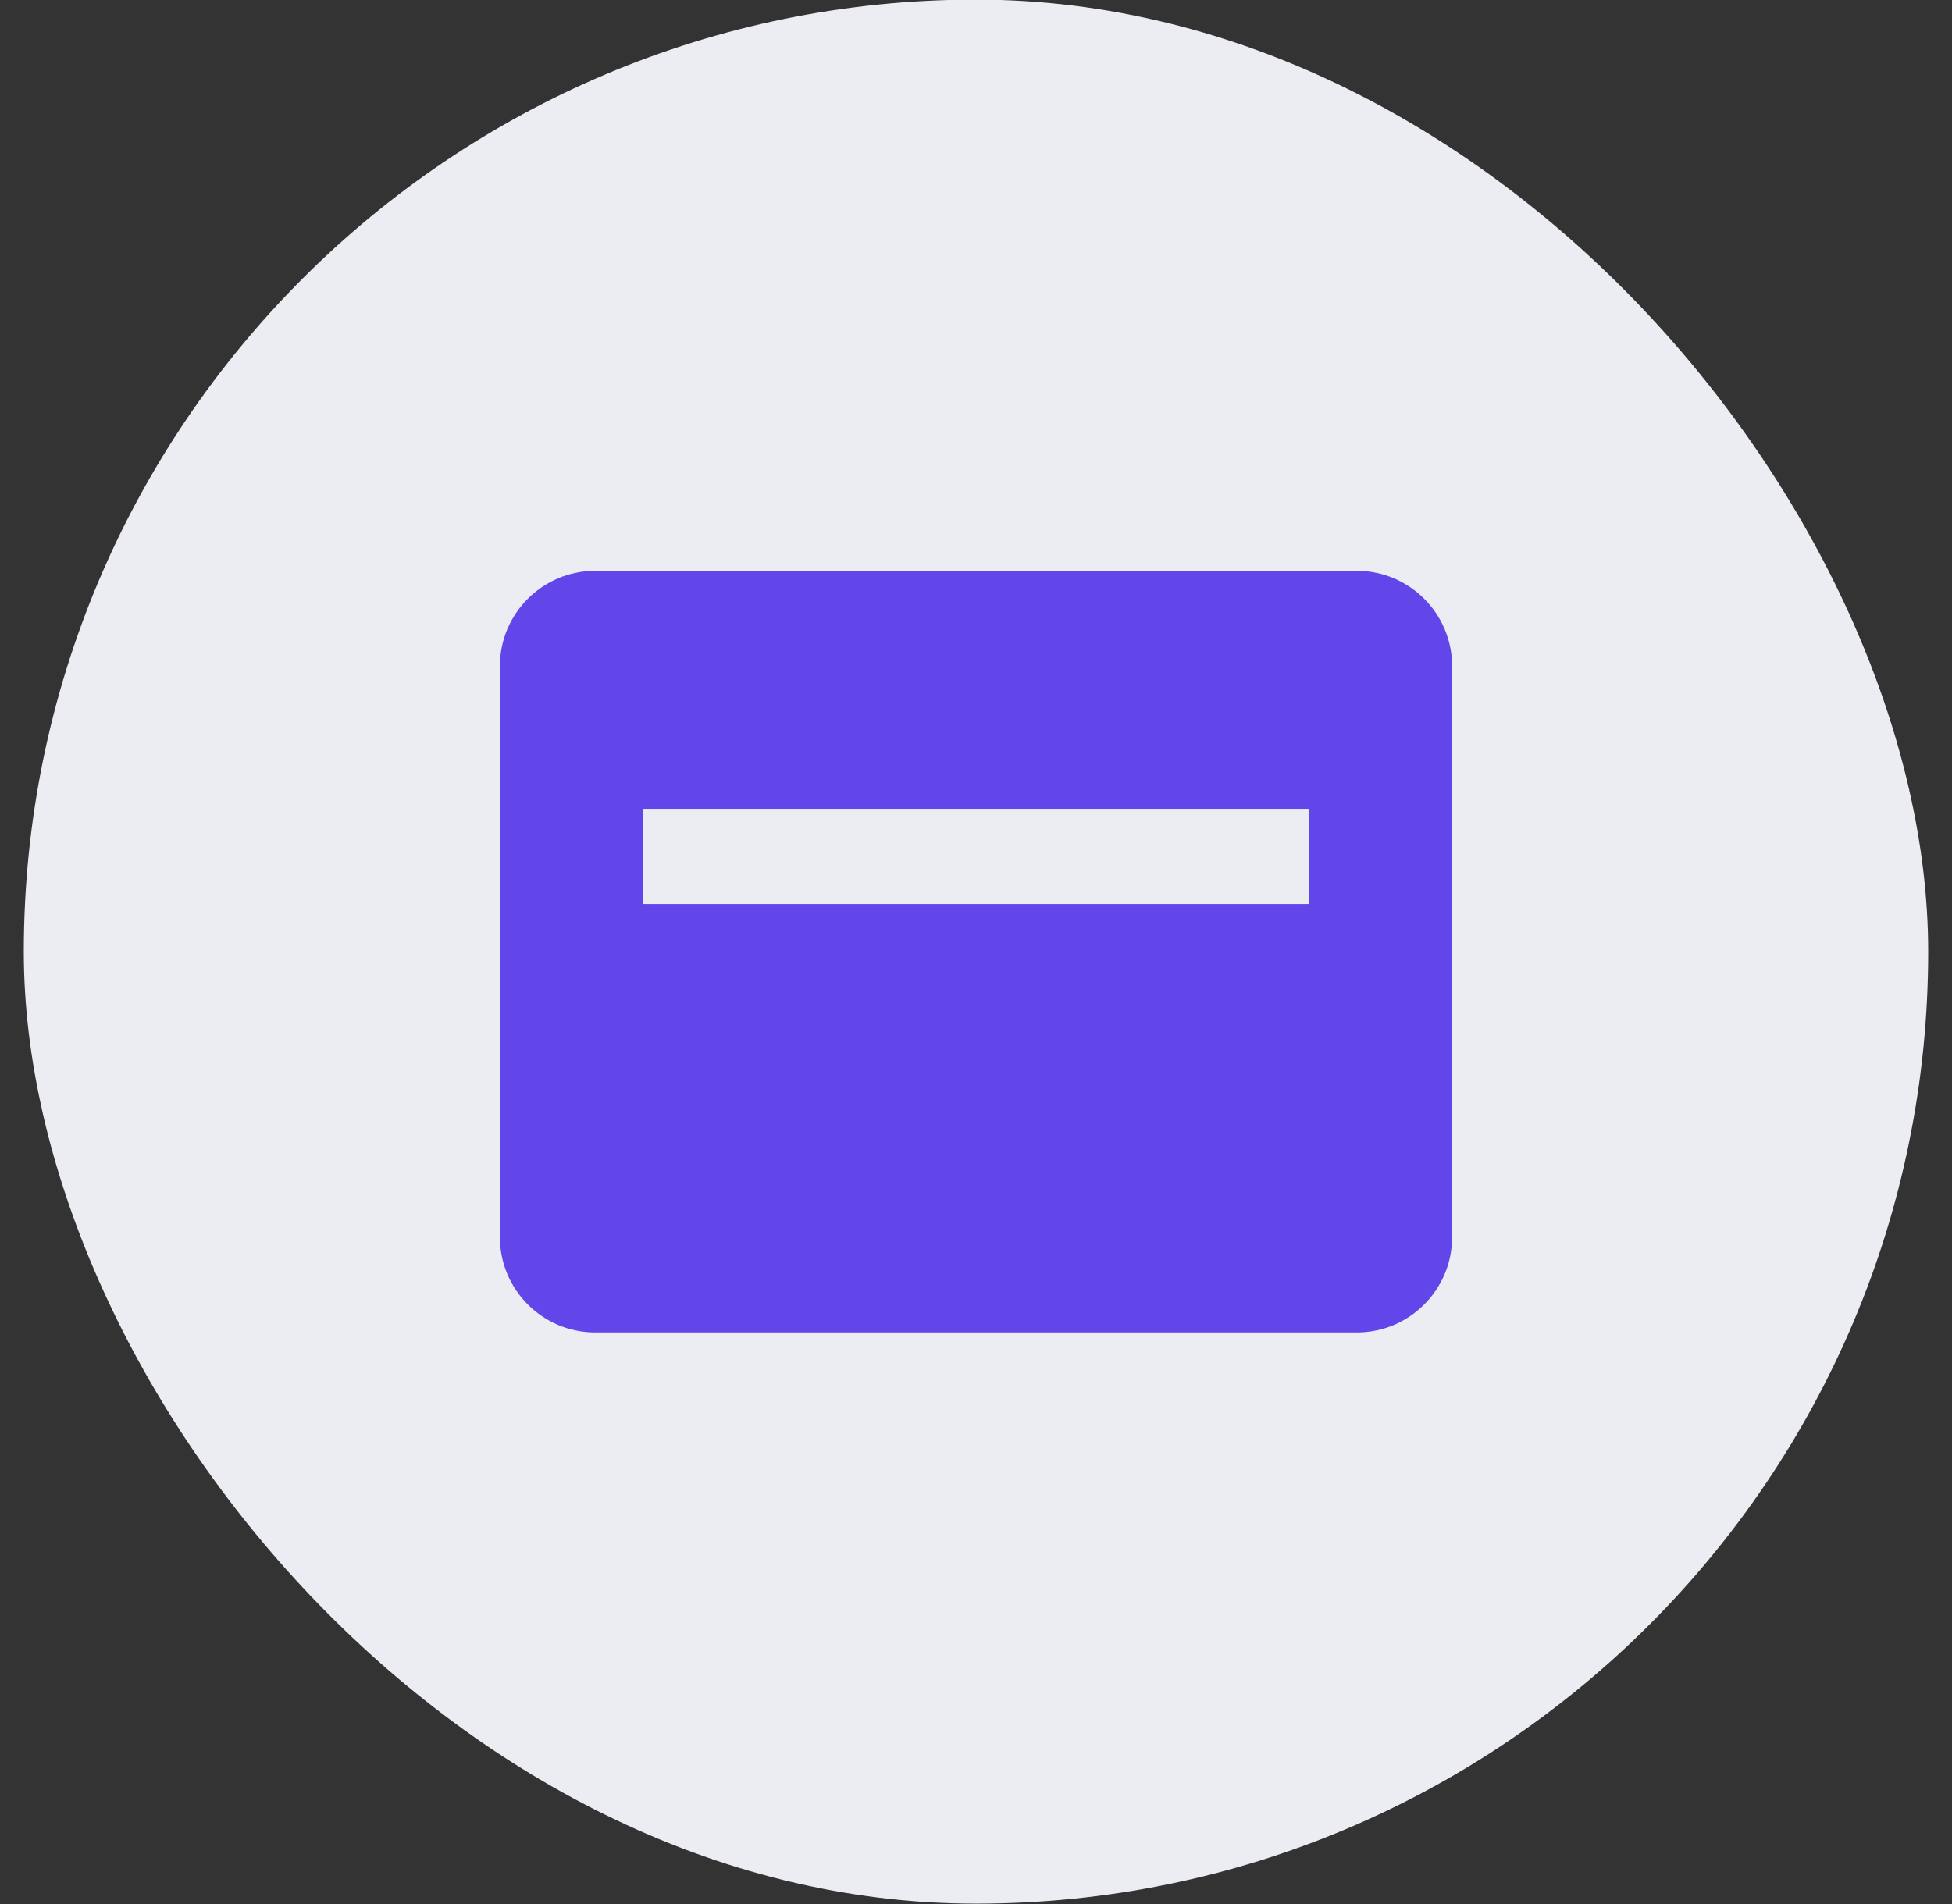
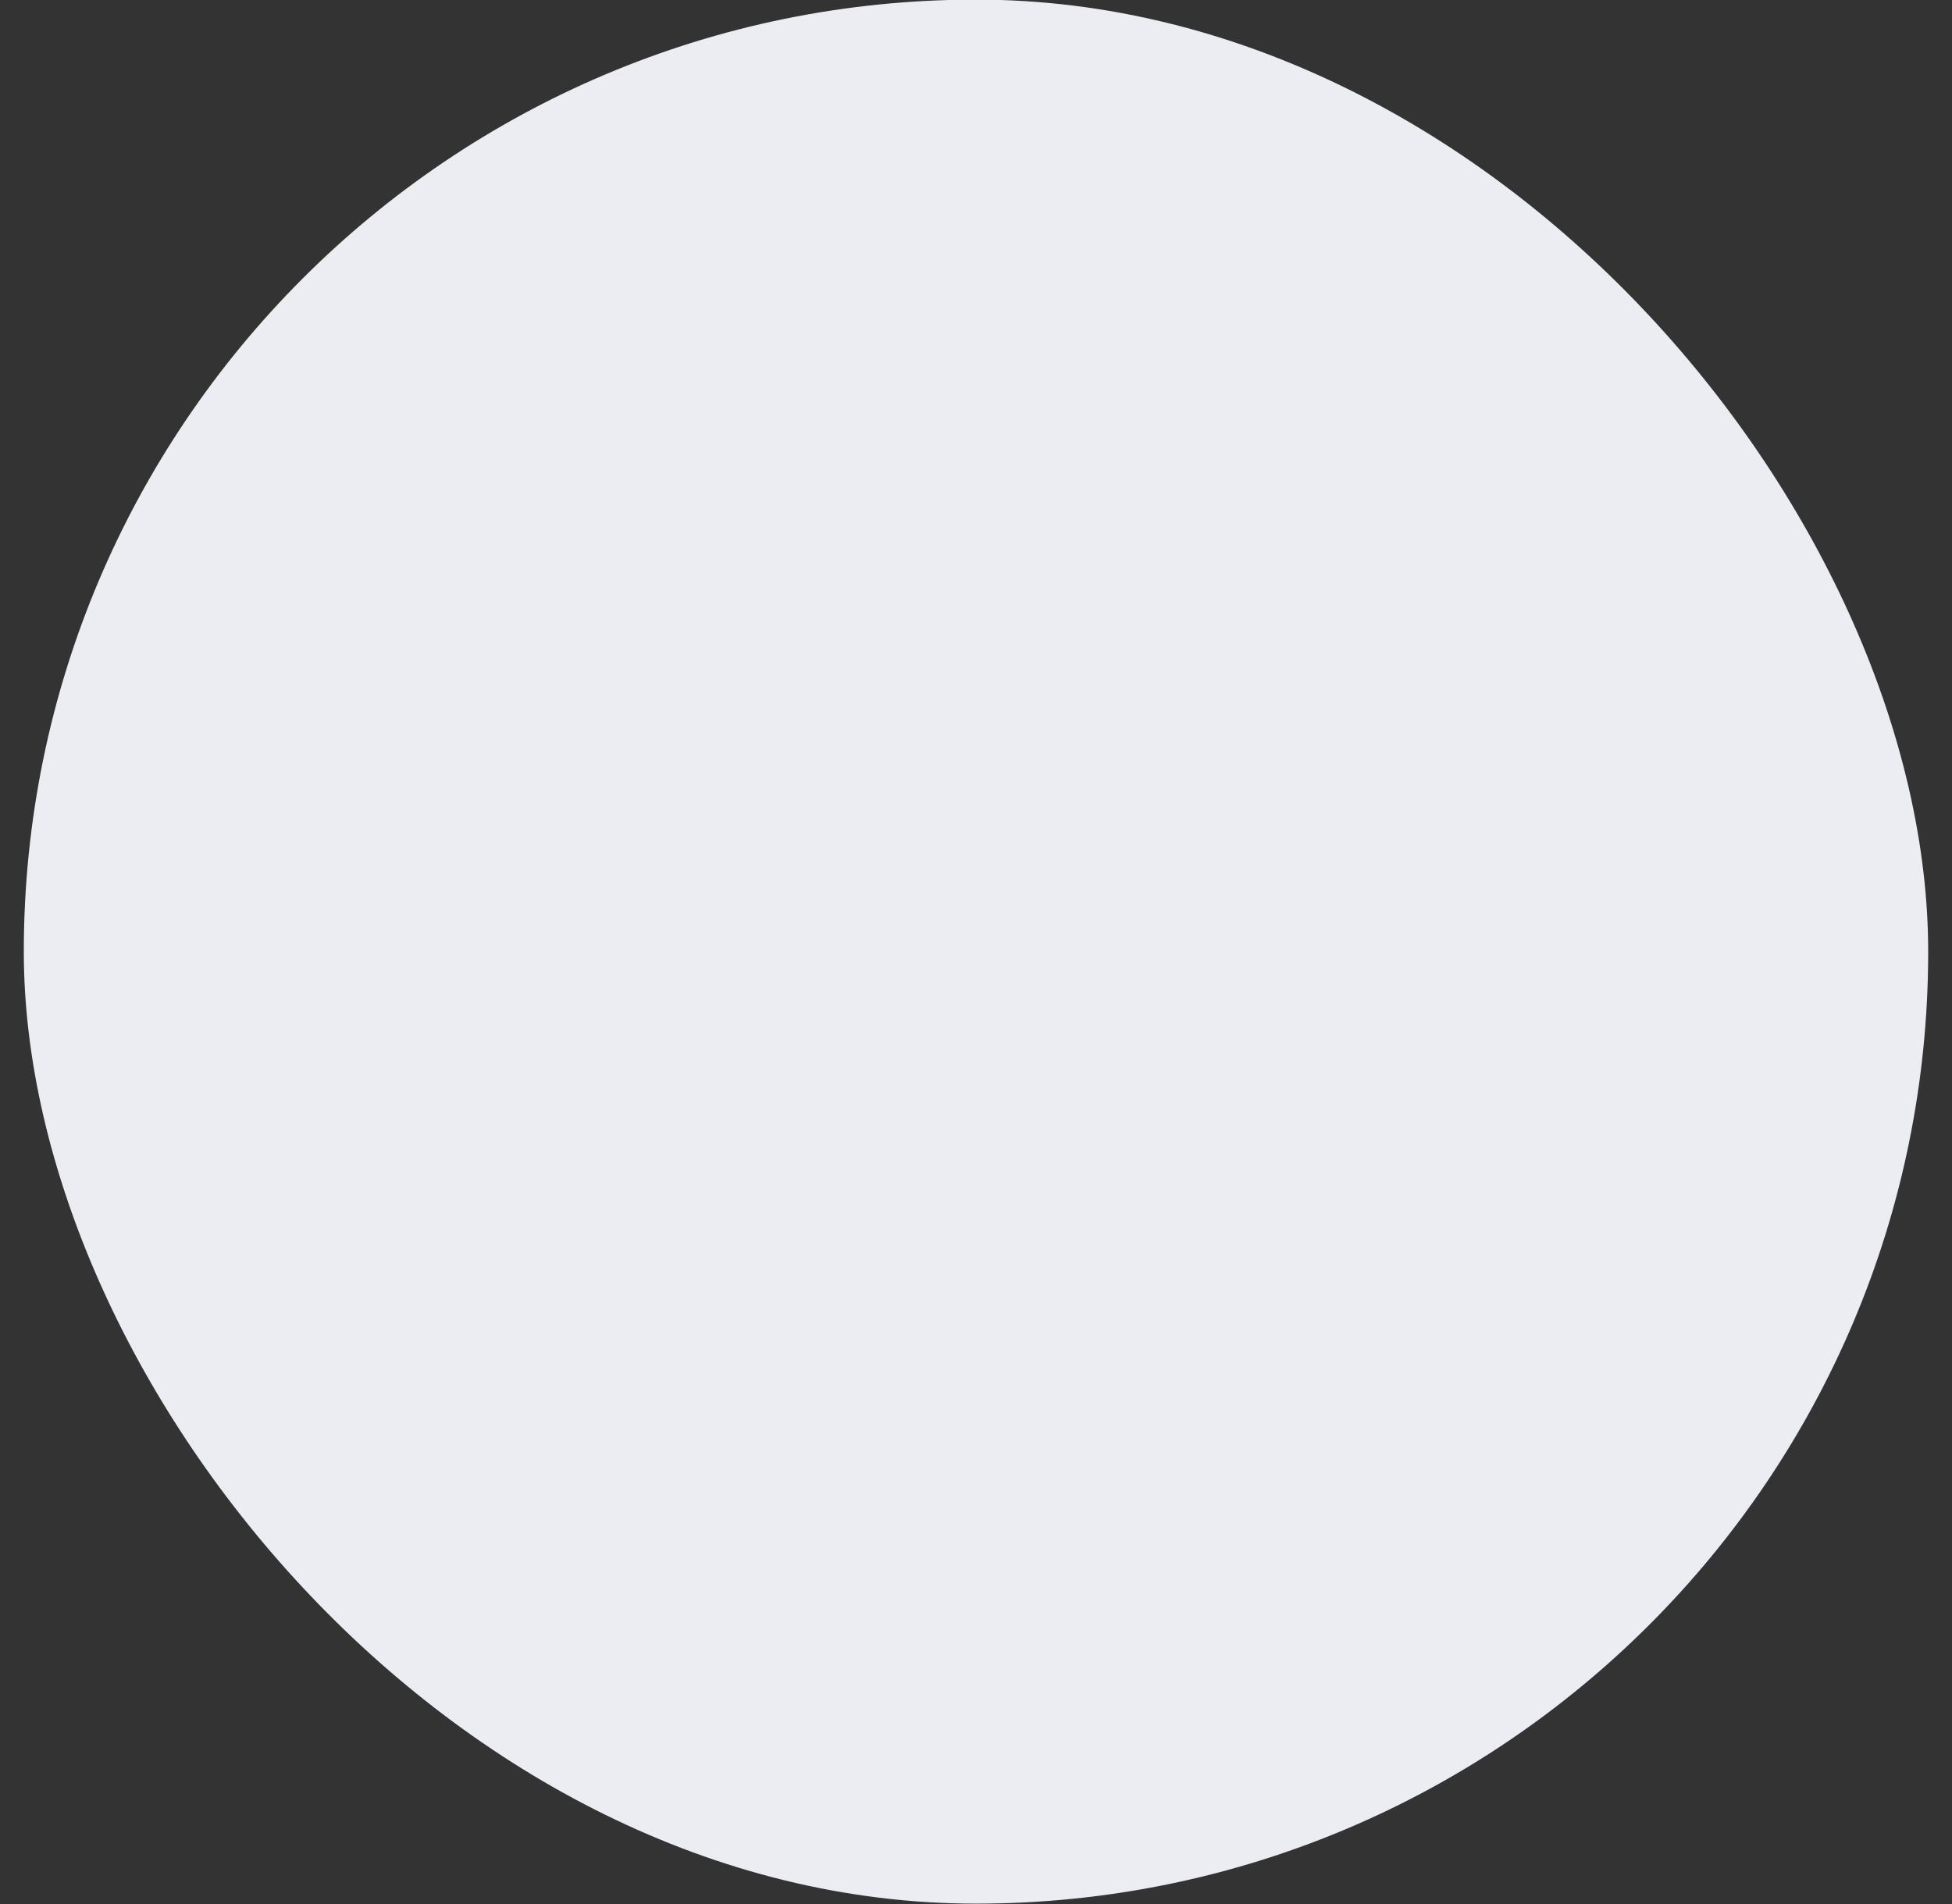
<svg xmlns="http://www.w3.org/2000/svg" width="41" height="40" viewBox="0 0 41 40" fill="none">
  <rect x="0" y="0" width="41" height="40" fill="#333333" stroke="none" />
  <rect x="0.5" y="-0.008" width="40" height="40" rx="20" fill="#ECEDF3" />
-   <path d="M28.5 11.992H12.5C11.397 11.992 10.5 12.889 10.5 13.992V25.992C10.5 27.095 11.397 27.992 12.5 27.992H28.5C29.603 27.992 30.5 27.095 30.5 25.992V13.992C30.5 12.889 29.603 11.992 28.5 11.992ZM27.5 18.992H13.5V16.992H27.5V18.992Z" fill="#6346EA" />
</svg>